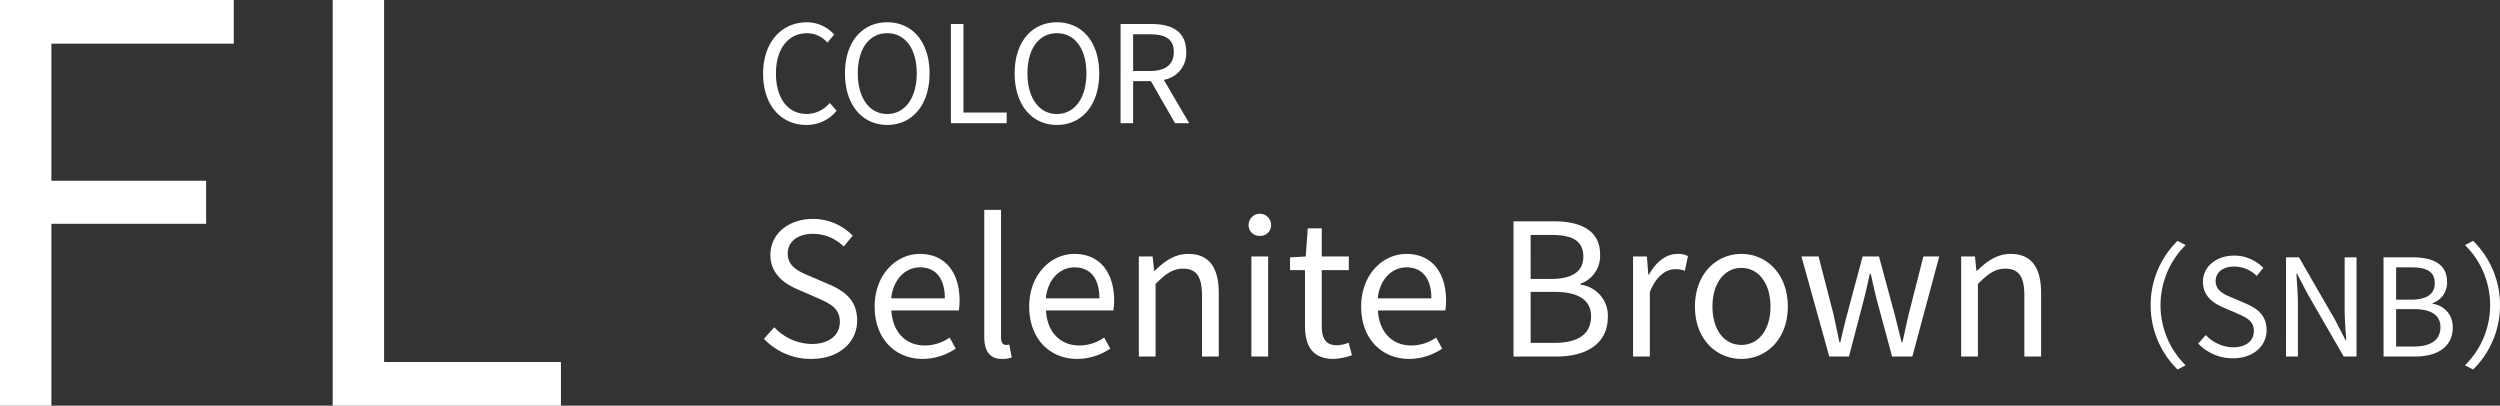
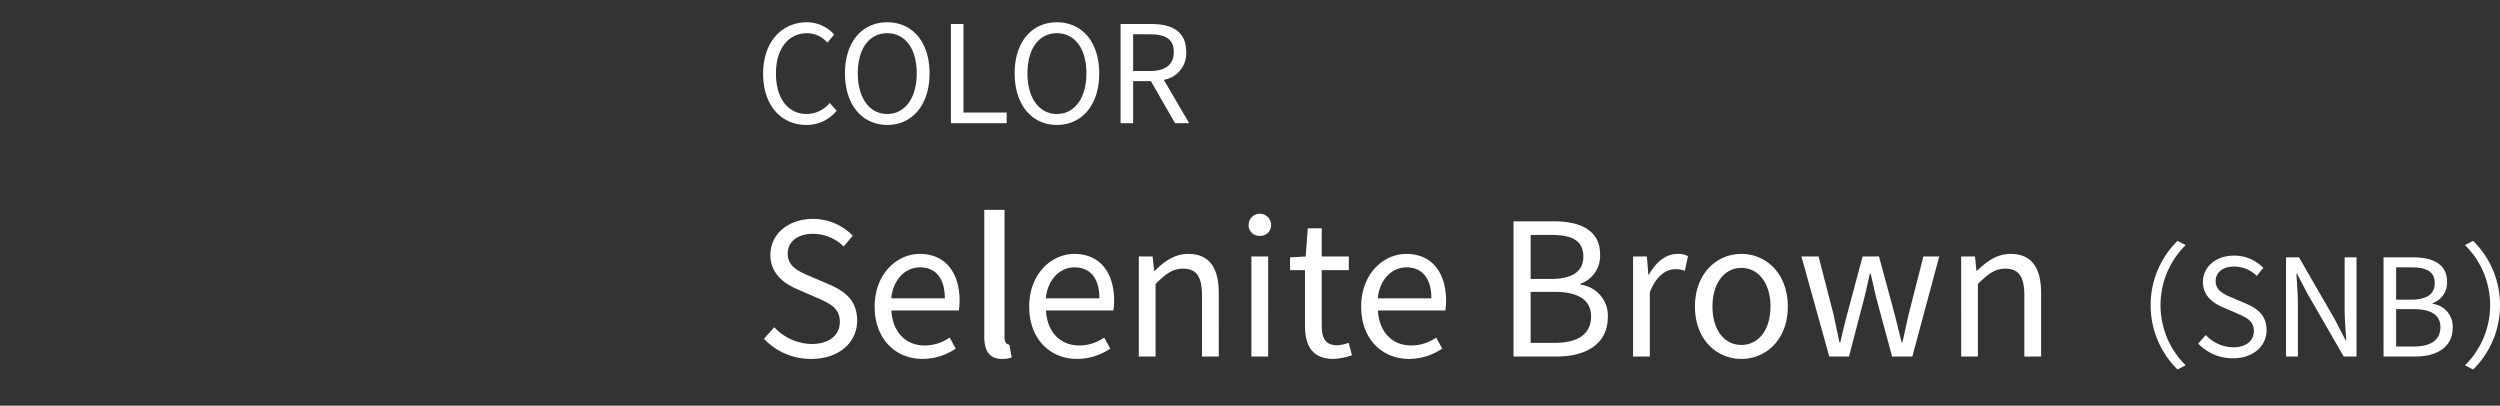
<svg xmlns="http://www.w3.org/2000/svg" width="407.132" height="66.06" viewBox="0 0 407.132 66.06">
  <rect x="0" y="0" width="407.132" height="66.06" fill="#333333" stroke="none" />
  <g id="グループ_372" data-name="グループ 372" transform="translate(-4787 3155.06)">
-     <path id="パス_124" data-name="パス 124" d="M9,0h8.37V-29.61h25.2v-7.02H17.37V-58.95h29.7v-7.11H9ZM63.18,0h37.17V-7.11H71.55V-66.06H63.18Z" transform="translate(4778 -3089)" fill="#fff" />
-     <path id="パス_123" data-name="パス 123" d="M8.294-.714a6.234,6.234,0,0,0,4.95-2.31L12.122-4.3a4.9,4.9,0,0,1-3.74,1.8C5.3-2.5,3.366-5.048,3.366-9.118c0-4.026,2.024-6.534,5.082-6.534a4.4,4.4,0,0,1,3.3,1.54l1.1-1.32a5.963,5.963,0,0,0-4.422-2c-4.092,0-7.15,3.168-7.15,8.382C1.276-3.816,4.29-.714,8.294-.714Zm13.2,0c4.048,0,6.886-3.234,6.886-8.4s-2.838-8.316-6.886-8.316-6.886,3.146-6.886,8.316S17.446-.714,21.494-.714Zm0-1.782c-2.9,0-4.8-2.6-4.8-6.622,0-4.048,1.892-6.534,4.8-6.534,2.882,0,4.8,2.486,4.8,6.534C26.29-5.092,24.376-2.5,21.494-2.5ZM31.856-1h9.086V-2.738H33.9v-14.41H31.856Zm17.27.286c4.048,0,6.886-3.234,6.886-8.4s-2.838-8.316-6.886-8.316S42.24-14.288,42.24-9.118,45.078-.714,49.126-.714Zm0-1.782c-2.9,0-4.8-2.6-4.8-6.622,0-4.048,1.892-6.534,4.8-6.534,2.882,0,4.8,2.486,4.8,6.534C53.922-5.092,52.008-2.5,49.126-2.5ZM59.488-1h2.046V-7.842h2.9L68.354-1h2.31L66.528-8.062a4.374,4.374,0,0,0,3.652-4.532c0-3.366-2.354-4.554-5.632-4.554h-5.06Zm2.046-8.492v-5.984H64.24c2.53,0,3.916.748,3.916,2.882,0,2.09-1.386,3.1-3.916,3.1ZM9.12,37.39c4.59,0,7.47-2.76,7.47-6.24,0-3.27-1.98-4.77-4.53-5.88L8.91,23.92c-1.71-.72-3.63-1.53-3.63-3.66,0-1.98,1.62-3.24,4.11-3.24a7.124,7.124,0,0,1,5.01,2.07l1.47-1.77a9.018,9.018,0,0,0-6.48-2.73c-3.99,0-6.93,2.46-6.93,5.85,0,3.21,2.43,4.77,4.47,5.64l3.18,1.38c2.07.93,3.66,1.65,3.66,3.9,0,2.16-1.74,3.6-4.62,3.6a8.518,8.518,0,0,1-6.06-2.73L1.41,34.12A10.509,10.509,0,0,0,9.12,37.39Zm18.12,0a9.7,9.7,0,0,0,5.4-1.68l-.99-1.8a7.022,7.022,0,0,1-4.08,1.29c-3.09,0-5.22-2.22-5.4-5.7H33.15a10.658,10.658,0,0,0,.12-1.56c0-4.65-2.34-7.65-6.48-7.65-3.78,0-7.35,3.3-7.35,8.58C19.44,34.24,22.92,37.39,27.24,37.39Zm-5.1-9.87c.33-3.18,2.37-5.04,4.68-5.04,2.55,0,4.05,1.77,4.05,5.04Zm18.03,9.87a4.2,4.2,0,0,0,1.59-.24l-.39-2.1a2.4,2.4,0,0,1-.57.06c-.42,0-.78-.33-.78-1.17V13.12H37.29V33.76C37.29,36.07,38.13,37.39,40.17,37.39Zm12.24,0a9.7,9.7,0,0,0,5.4-1.68l-.99-1.8a7.022,7.022,0,0,1-4.08,1.29c-3.09,0-5.22-2.22-5.4-5.7H58.32a10.658,10.658,0,0,0,.12-1.56c0-4.65-2.34-7.65-6.48-7.65-3.78,0-7.35,3.3-7.35,8.58C44.61,34.24,48.09,37.39,52.41,37.39Zm-5.1-9.87c.33-3.18,2.37-5.04,4.68-5.04,2.55,0,4.05,1.77,4.05,5.04ZM62.46,37h2.73V25.18c1.65-1.65,2.79-2.49,4.47-2.49,2.16,0,3.09,1.29,3.09,4.35V37h2.73V26.68c0-4.17-1.56-6.39-4.98-6.39-2.22,0-3.9,1.23-5.46,2.76h-.09l-.24-2.34H62.46Zm18.33,0h2.73V20.71H80.79Zm1.38-19.65A1.732,1.732,0,0,0,84,15.52a1.831,1.831,0,0,0-3.66,0A1.732,1.732,0,0,0,82.17,17.35Zm12,20.04a10.255,10.255,0,0,0,3-.6l-.54-2.04a5.771,5.771,0,0,1-1.86.42c-1.89,0-2.52-1.14-2.52-3.15V22.93h4.41V20.71H92.25V16.12H89.97l-.33,4.59-2.55.15v2.07h2.43v9.03C89.52,35.2,90.69,37.39,94.17,37.39Zm12.3,0a9.7,9.7,0,0,0,5.4-1.68l-.99-1.8a7.022,7.022,0,0,1-4.08,1.29c-3.09,0-5.22-2.22-5.4-5.7h10.98a10.657,10.657,0,0,0,.12-1.56c0-4.65-2.34-7.65-6.48-7.65-3.78,0-7.35,3.3-7.35,8.58C98.67,34.24,102.15,37.39,106.47,37.39Zm-5.1-9.87c.33-3.18,2.37-5.04,4.68-5.04,2.55,0,4.05,1.77,4.05,5.04ZM123.48,37h7.02c4.92,0,8.34-2.13,8.34-6.45a5.074,5.074,0,0,0-4.47-5.25v-.15a4.8,4.8,0,0,0,3.21-4.77c0-3.87-3.09-5.4-7.56-5.4h-6.54Zm2.79-12.63V17.2h3.39c3.42,0,5.19.96,5.19,3.54,0,2.22-1.53,3.63-5.31,3.63Zm0,10.41V26.47h3.84c3.84,0,6,1.26,6,3.99,0,2.97-2.22,4.32-6,4.32ZM142.95,37h2.73V26.53c1.08-2.79,2.76-3.75,4.11-3.75a3.854,3.854,0,0,1,1.59.27l.51-2.4a3.473,3.473,0,0,0-1.74-.36c-1.83,0-3.48,1.32-4.62,3.39h-.09l-.24-2.97h-2.25Zm17.64.39c3.99,0,7.56-3.12,7.56-8.52,0-5.43-3.57-8.58-7.56-8.58s-7.56,3.15-7.56,8.58C153.03,34.27,156.6,37.39,160.59,37.39Zm0-2.28c-2.82,0-4.71-2.49-4.71-6.24s1.89-6.3,4.71-6.3,4.74,2.55,4.74,6.3S163.41,35.11,160.59,35.11ZM174.9,37h3.21l2.28-8.73c.42-1.56.75-3.09,1.11-4.74h.15c.39,1.65.69,3.15,1.11,4.68L185.13,37h3.3l4.38-16.29h-2.58l-2.4,9.42c-.36,1.56-.66,3.03-1.02,4.56h-.12c-.39-1.53-.75-3-1.14-4.56L183,20.71h-2.67l-2.52,9.42c-.42,1.53-.75,3.03-1.11,4.56h-.15c-.3-1.53-.63-3-.96-4.56l-2.43-9.42h-2.79Zm21.48,0h2.73V25.18c1.65-1.65,2.79-2.49,4.47-2.49,2.16,0,3.09,1.29,3.09,4.35V37h2.73V26.68c0-4.17-1.56-6.39-4.98-6.39-2.22,0-3.9,1.23-5.46,2.76h-.09l-.24-2.34h-2.25Zm30.86-8.36a14.617,14.617,0,0,0,4.378,10.472l1.32-.682a13.757,13.757,0,0,1,0-19.58l-1.32-.682A14.617,14.617,0,0,0,227.24,28.64Zm13.4,8.646c3.366,0,5.478-2.024,5.478-4.576,0-2.4-1.452-3.5-3.322-4.312l-2.31-.99c-1.254-.528-2.662-1.122-2.662-2.684,0-1.452,1.188-2.376,3.014-2.376a5.224,5.224,0,0,1,3.674,1.518l1.078-1.3a6.613,6.613,0,0,0-4.752-2c-2.926,0-5.082,1.8-5.082,4.29,0,2.354,1.782,3.5,3.278,4.136L241.364,30c1.518.682,2.684,1.21,2.684,2.86,0,1.584-1.276,2.64-3.388,2.64a6.246,6.246,0,0,1-4.444-2l-1.232,1.386A7.706,7.706,0,0,0,240.638,37.286ZM249.284,37h1.936V28.53c0-1.694-.154-3.41-.242-5.038h.088l1.738,3.322L258.678,37h2.09V20.852h-1.936v8.4c0,1.672.154,3.476.264,5.1h-.11l-1.716-3.322L251.4,20.852h-2.112Zm15.884,0h5.148c3.608,0,6.116-1.562,6.116-4.73a3.721,3.721,0,0,0-3.278-3.85v-.11a3.522,3.522,0,0,0,2.354-3.5c0-2.838-2.266-3.96-5.544-3.96h-4.8Zm2.046-9.262V22.48H269.7c2.508,0,3.806.7,3.806,2.6,0,1.628-1.122,2.662-3.894,2.662Zm0,7.634V29.278h2.816c2.816,0,4.4.924,4.4,2.926,0,2.178-1.628,3.168-4.4,3.168Zm16.918-6.732a14.617,14.617,0,0,0-4.378-10.472l-1.32.682a13.757,13.757,0,0,1,0,19.58l1.32.682A14.617,14.617,0,0,0,284.132,28.64Z" transform="translate(4910 -3134)" fill="#fff" />
+     <path id="パス_123" data-name="パス 123" d="M8.294-.714a6.234,6.234,0,0,0,4.95-2.31L12.122-4.3a4.9,4.9,0,0,1-3.74,1.8C5.3-2.5,3.366-5.048,3.366-9.118c0-4.026,2.024-6.534,5.082-6.534a4.4,4.4,0,0,1,3.3,1.54l1.1-1.32a5.963,5.963,0,0,0-4.422-2c-4.092,0-7.15,3.168-7.15,8.382C1.276-3.816,4.29-.714,8.294-.714Zm13.2,0c4.048,0,6.886-3.234,6.886-8.4s-2.838-8.316-6.886-8.316-6.886,3.146-6.886,8.316S17.446-.714,21.494-.714Zm0-1.782c-2.9,0-4.8-2.6-4.8-6.622,0-4.048,1.892-6.534,4.8-6.534,2.882,0,4.8,2.486,4.8,6.534C26.29-5.092,24.376-2.5,21.494-2.5ZM31.856-1h9.086V-2.738H33.9v-14.41H31.856Zm17.27.286c4.048,0,6.886-3.234,6.886-8.4s-2.838-8.316-6.886-8.316S42.24-14.288,42.24-9.118,45.078-.714,49.126-.714Zm0-1.782c-2.9,0-4.8-2.6-4.8-6.622,0-4.048,1.892-6.534,4.8-6.534,2.882,0,4.8,2.486,4.8,6.534C53.922-5.092,52.008-2.5,49.126-2.5ZM59.488-1h2.046V-7.842h2.9L68.354-1h2.31L66.528-8.062a4.374,4.374,0,0,0,3.652-4.532c0-3.366-2.354-4.554-5.632-4.554h-5.06Zm2.046-8.492v-5.984H64.24c2.53,0,3.916.748,3.916,2.882,0,2.09-1.386,3.1-3.916,3.1ZM9.12,37.39c4.59,0,7.47-2.76,7.47-6.24,0-3.27-1.98-4.77-4.53-5.88L8.91,23.92c-1.71-.72-3.63-1.53-3.63-3.66,0-1.98,1.62-3.24,4.11-3.24a7.124,7.124,0,0,1,5.01,2.07l1.47-1.77a9.018,9.018,0,0,0-6.48-2.73c-3.99,0-6.93,2.46-6.93,5.85,0,3.21,2.43,4.77,4.47,5.64l3.18,1.38c2.07.93,3.66,1.65,3.66,3.9,0,2.16-1.74,3.6-4.62,3.6a8.518,8.518,0,0,1-6.06-2.73L1.41,34.12A10.509,10.509,0,0,0,9.12,37.39Zm18.12,0a9.7,9.7,0,0,0,5.4-1.68l-.99-1.8a7.022,7.022,0,0,1-4.08,1.29c-3.09,0-5.22-2.22-5.4-5.7H33.15a10.658,10.658,0,0,0,.12-1.56c0-4.65-2.34-7.65-6.48-7.65-3.78,0-7.35,3.3-7.35,8.58C19.44,34.24,22.92,37.39,27.24,37.39Zm-5.1-9.87c.33-3.18,2.37-5.04,4.68-5.04,2.55,0,4.05,1.77,4.05,5.04Zm18.03,9.87a4.2,4.2,0,0,0,1.59-.24l-.39-2.1c-.42,0-.78-.33-.78-1.17V13.12H37.29V33.76C37.29,36.07,38.13,37.39,40.17,37.39Zm12.24,0a9.7,9.7,0,0,0,5.4-1.68l-.99-1.8a7.022,7.022,0,0,1-4.08,1.29c-3.09,0-5.22-2.22-5.4-5.7H58.32a10.658,10.658,0,0,0,.12-1.56c0-4.65-2.34-7.65-6.48-7.65-3.78,0-7.35,3.3-7.35,8.58C44.61,34.24,48.09,37.39,52.41,37.39Zm-5.1-9.87c.33-3.18,2.37-5.04,4.68-5.04,2.55,0,4.05,1.77,4.05,5.04ZM62.46,37h2.73V25.18c1.65-1.65,2.79-2.49,4.47-2.49,2.16,0,3.09,1.29,3.09,4.35V37h2.73V26.68c0-4.17-1.56-6.39-4.98-6.39-2.22,0-3.9,1.23-5.46,2.76h-.09l-.24-2.34H62.46Zm18.33,0h2.73V20.71H80.79Zm1.38-19.65A1.732,1.732,0,0,0,84,15.52a1.831,1.831,0,0,0-3.66,0A1.732,1.732,0,0,0,82.17,17.35Zm12,20.04a10.255,10.255,0,0,0,3-.6l-.54-2.04a5.771,5.771,0,0,1-1.86.42c-1.89,0-2.52-1.14-2.52-3.15V22.93h4.41V20.71H92.25V16.12H89.97l-.33,4.59-2.55.15v2.07h2.43v9.03C89.52,35.2,90.69,37.39,94.17,37.39Zm12.3,0a9.7,9.7,0,0,0,5.4-1.68l-.99-1.8a7.022,7.022,0,0,1-4.08,1.29c-3.09,0-5.22-2.22-5.4-5.7h10.98a10.657,10.657,0,0,0,.12-1.56c0-4.65-2.34-7.65-6.48-7.65-3.78,0-7.35,3.3-7.35,8.58C98.67,34.24,102.15,37.39,106.47,37.39Zm-5.1-9.87c.33-3.18,2.37-5.04,4.68-5.04,2.55,0,4.05,1.77,4.05,5.04ZM123.48,37h7.02c4.92,0,8.34-2.13,8.34-6.45a5.074,5.074,0,0,0-4.47-5.25v-.15a4.8,4.8,0,0,0,3.21-4.77c0-3.87-3.09-5.4-7.56-5.4h-6.54Zm2.79-12.63V17.2h3.39c3.42,0,5.19.96,5.19,3.54,0,2.22-1.53,3.63-5.31,3.63Zm0,10.41V26.47h3.84c3.84,0,6,1.26,6,3.99,0,2.97-2.22,4.32-6,4.32ZM142.95,37h2.73V26.53c1.08-2.79,2.76-3.75,4.11-3.75a3.854,3.854,0,0,1,1.59.27l.51-2.4a3.473,3.473,0,0,0-1.74-.36c-1.83,0-3.48,1.32-4.62,3.39h-.09l-.24-2.97h-2.25Zm17.64.39c3.99,0,7.56-3.12,7.56-8.52,0-5.43-3.57-8.58-7.56-8.58s-7.56,3.15-7.56,8.58C153.03,34.27,156.6,37.39,160.59,37.39Zm0-2.28c-2.82,0-4.71-2.49-4.71-6.24s1.89-6.3,4.71-6.3,4.74,2.55,4.74,6.3S163.41,35.11,160.59,35.11ZM174.9,37h3.21l2.28-8.73c.42-1.56.75-3.09,1.11-4.74h.15c.39,1.65.69,3.15,1.11,4.68L185.13,37h3.3l4.38-16.29h-2.58l-2.4,9.42c-.36,1.56-.66,3.03-1.02,4.56h-.12c-.39-1.53-.75-3-1.14-4.56L183,20.71h-2.67l-2.52,9.42c-.42,1.53-.75,3.03-1.11,4.56h-.15c-.3-1.53-.63-3-.96-4.56l-2.43-9.42h-2.79Zm21.48,0h2.73V25.18c1.65-1.65,2.79-2.49,4.47-2.49,2.16,0,3.09,1.29,3.09,4.35V37h2.73V26.68c0-4.17-1.56-6.39-4.98-6.39-2.22,0-3.9,1.23-5.46,2.76h-.09l-.24-2.34h-2.25Zm30.86-8.36a14.617,14.617,0,0,0,4.378,10.472l1.32-.682a13.757,13.757,0,0,1,0-19.58l-1.32-.682A14.617,14.617,0,0,0,227.24,28.64Zm13.4,8.646c3.366,0,5.478-2.024,5.478-4.576,0-2.4-1.452-3.5-3.322-4.312l-2.31-.99c-1.254-.528-2.662-1.122-2.662-2.684,0-1.452,1.188-2.376,3.014-2.376a5.224,5.224,0,0,1,3.674,1.518l1.078-1.3a6.613,6.613,0,0,0-4.752-2c-2.926,0-5.082,1.8-5.082,4.29,0,2.354,1.782,3.5,3.278,4.136L241.364,30c1.518.682,2.684,1.21,2.684,2.86,0,1.584-1.276,2.64-3.388,2.64a6.246,6.246,0,0,1-4.444-2l-1.232,1.386A7.706,7.706,0,0,0,240.638,37.286ZM249.284,37h1.936V28.53c0-1.694-.154-3.41-.242-5.038h.088l1.738,3.322L258.678,37h2.09V20.852h-1.936v8.4c0,1.672.154,3.476.264,5.1h-.11l-1.716-3.322L251.4,20.852h-2.112Zm15.884,0h5.148c3.608,0,6.116-1.562,6.116-4.73a3.721,3.721,0,0,0-3.278-3.85v-.11a3.522,3.522,0,0,0,2.354-3.5c0-2.838-2.266-3.96-5.544-3.96h-4.8Zm2.046-9.262V22.48H269.7c2.508,0,3.806.7,3.806,2.6,0,1.628-1.122,2.662-3.894,2.662Zm0,7.634V29.278h2.816c2.816,0,4.4.924,4.4,2.926,0,2.178-1.628,3.168-4.4,3.168Zm16.918-6.732a14.617,14.617,0,0,0-4.378-10.472l-1.32.682a13.757,13.757,0,0,1,0,19.58l1.32.682A14.617,14.617,0,0,0,284.132,28.64Z" transform="translate(4910 -3134)" fill="#fff" />
  </g>
</svg>